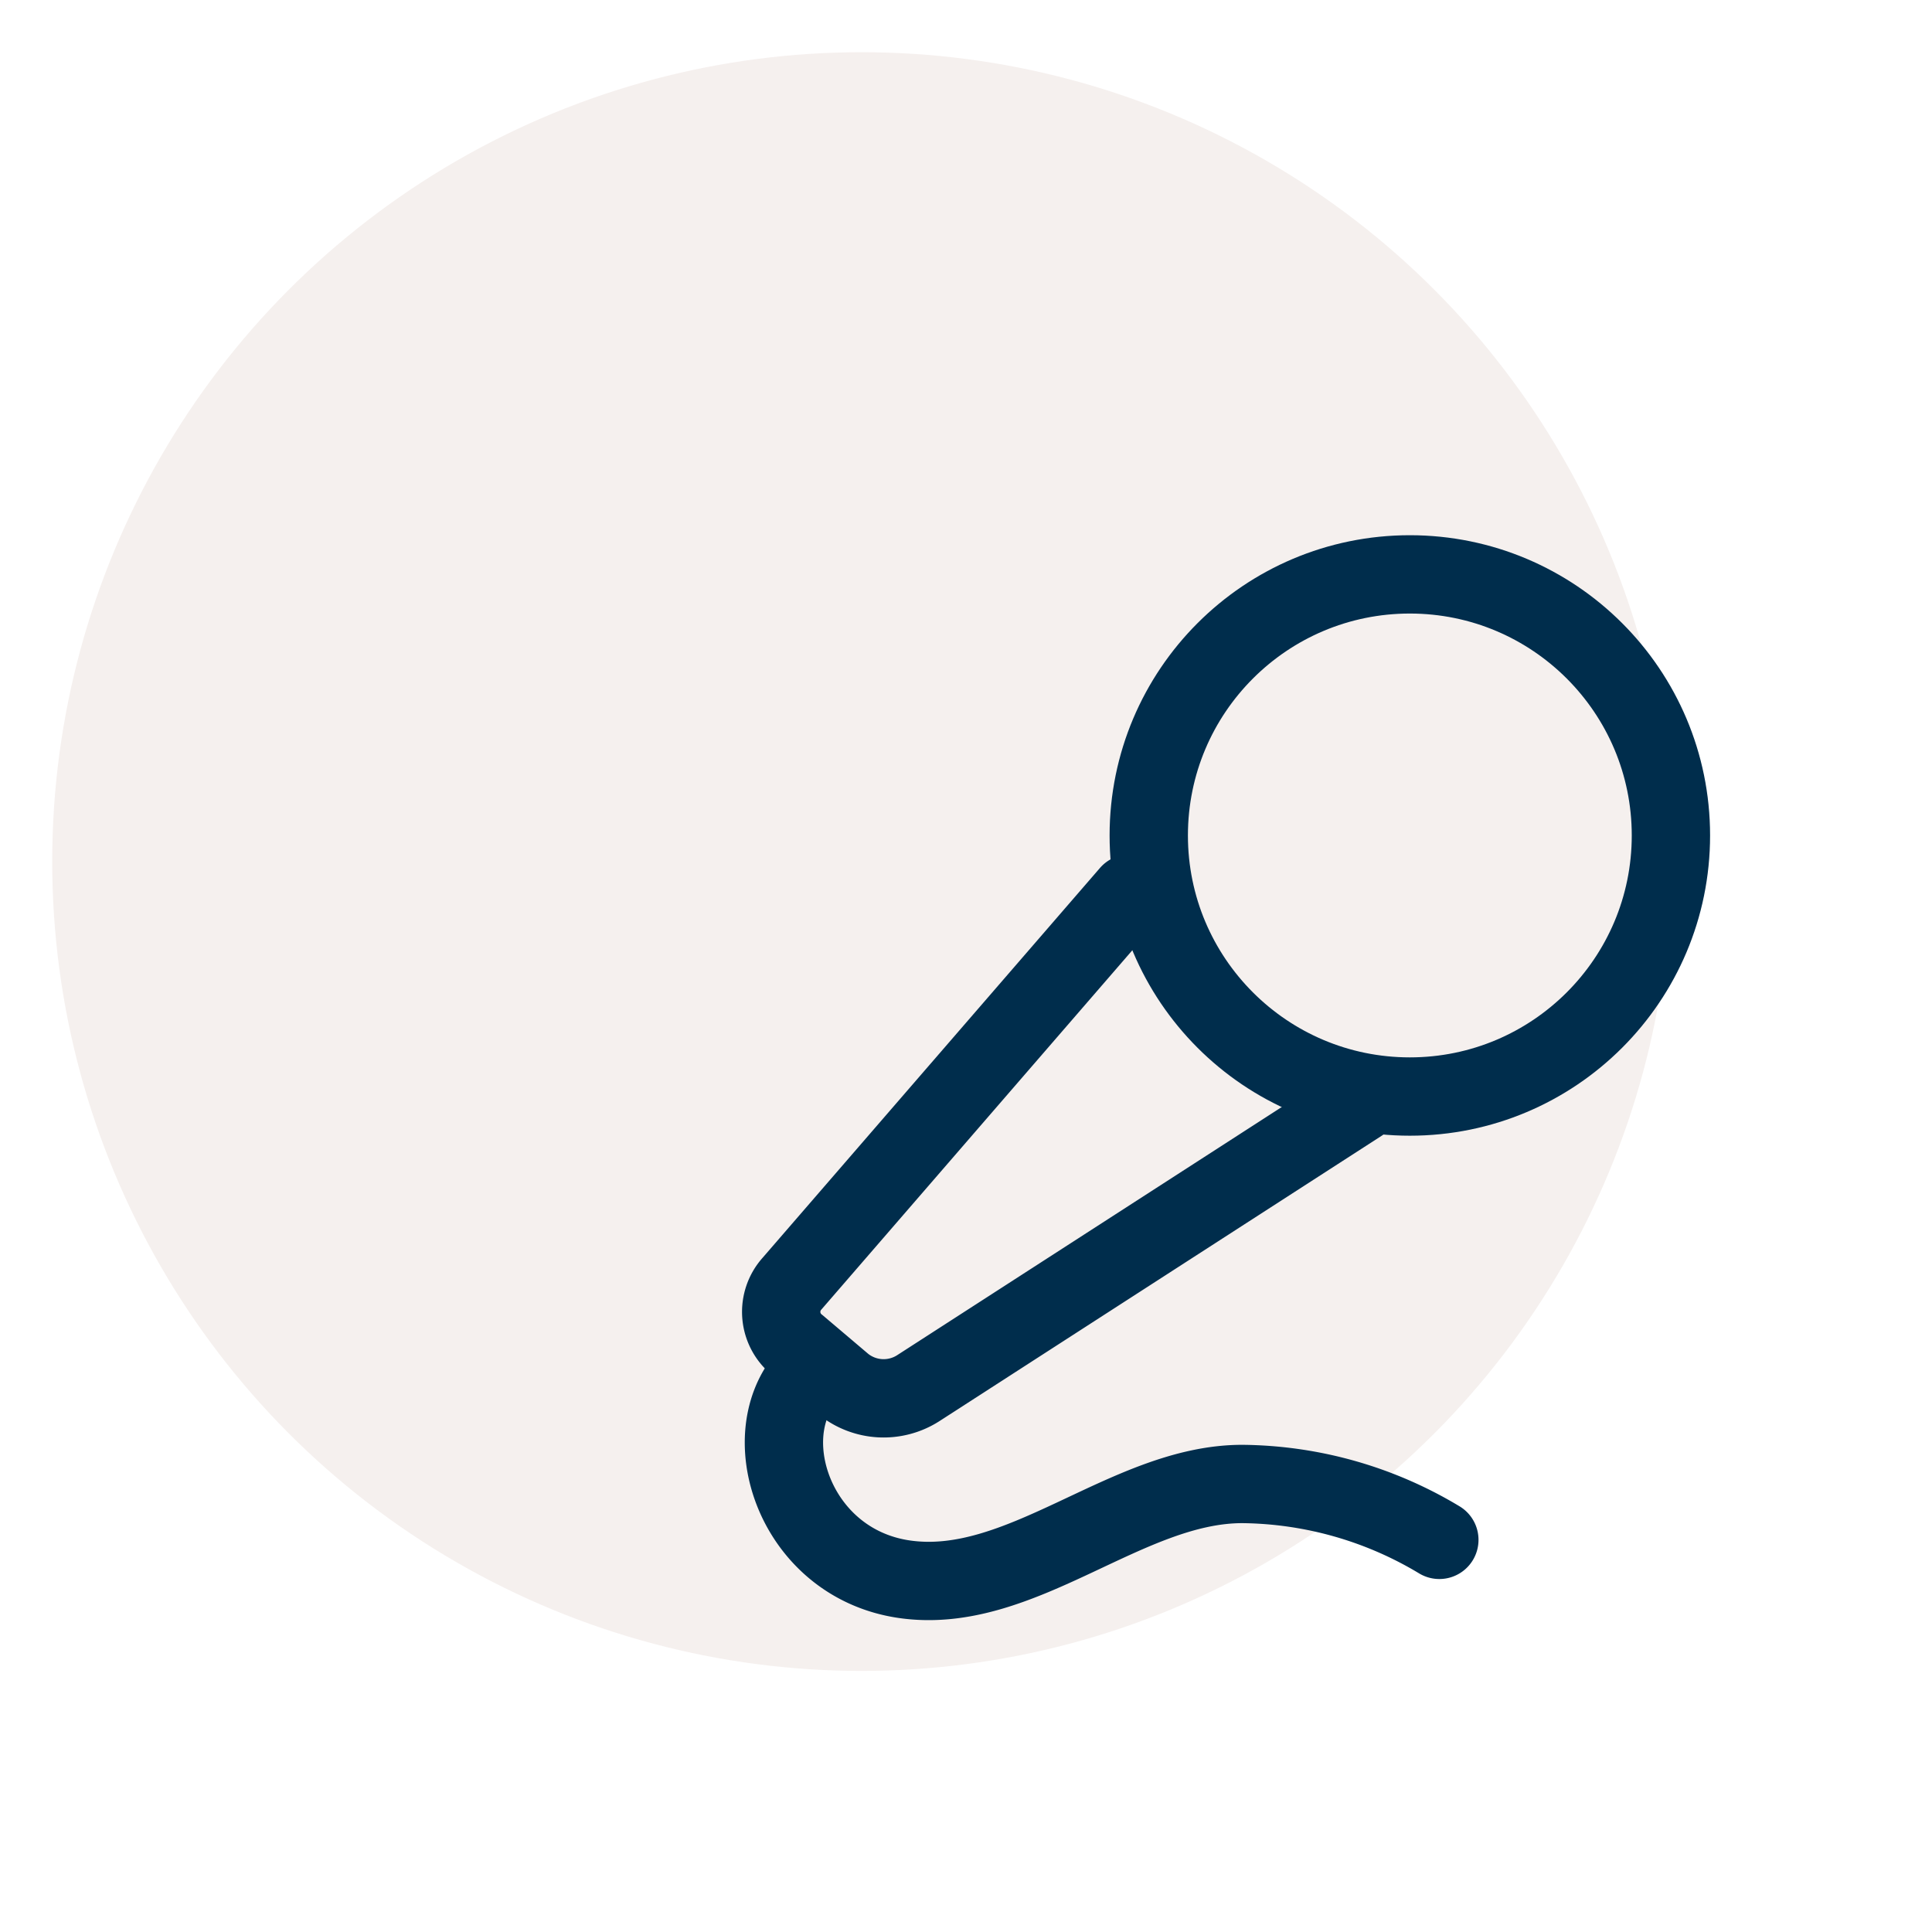
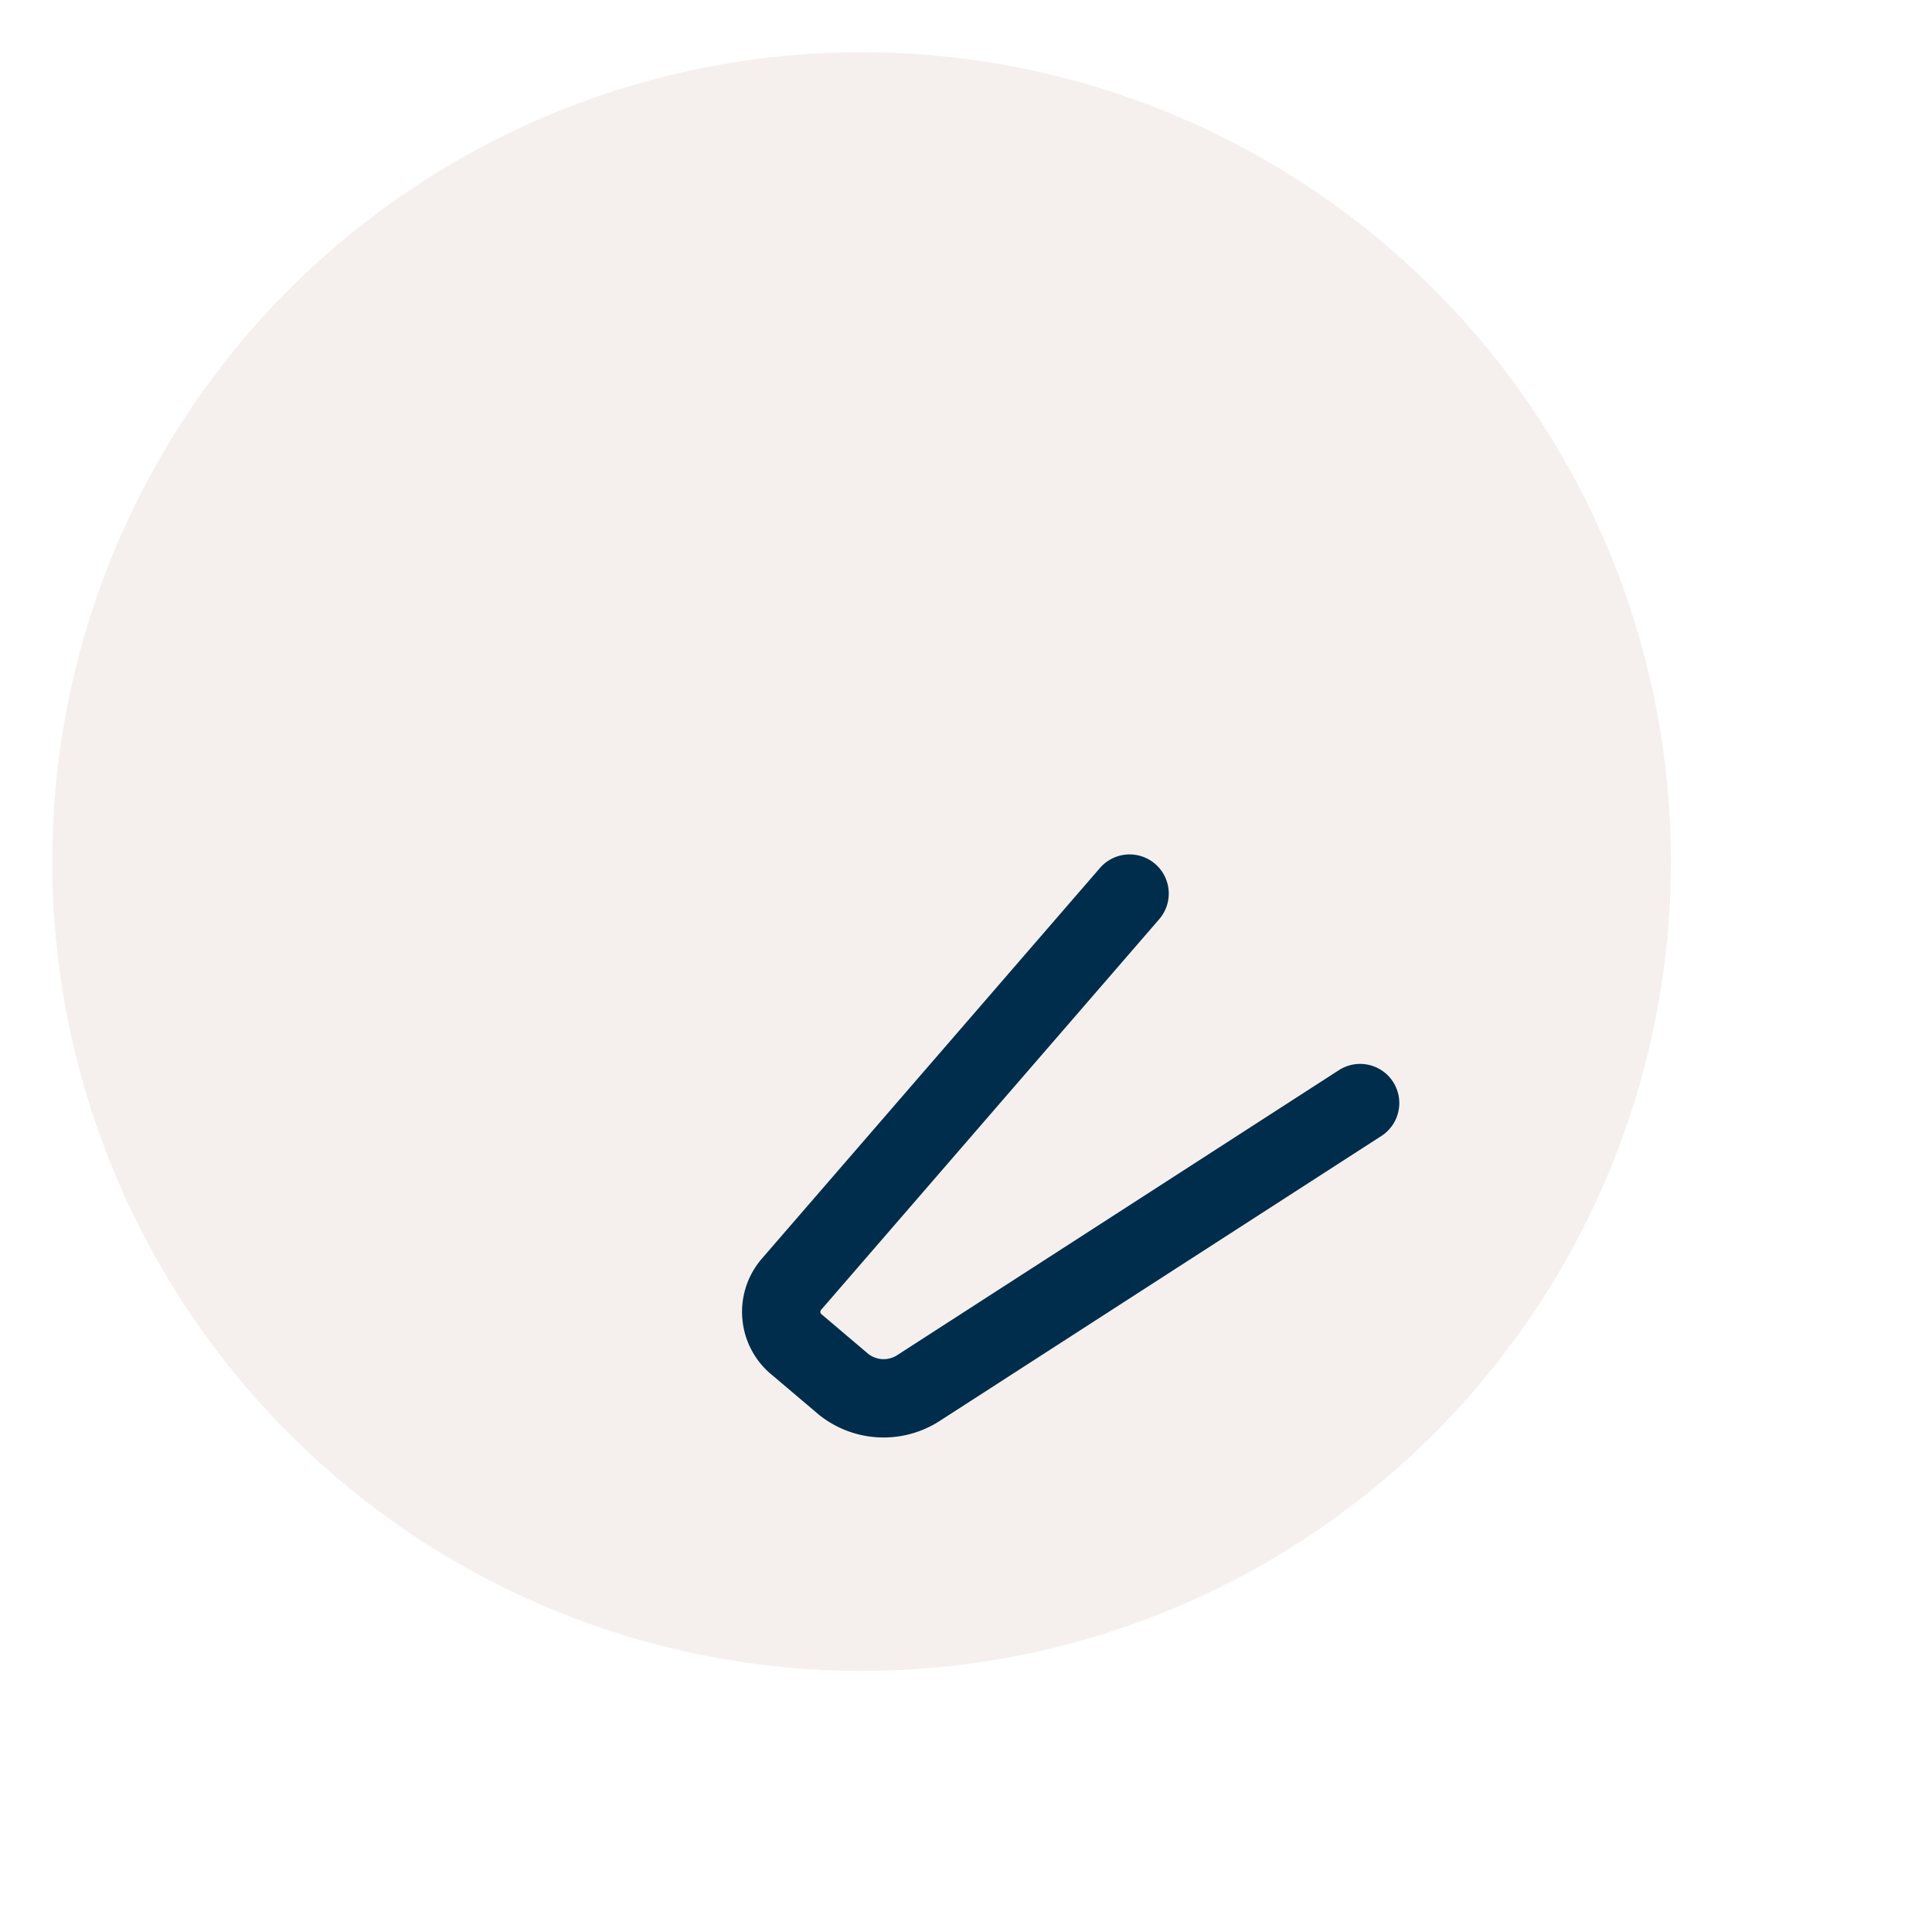
<svg xmlns="http://www.w3.org/2000/svg" width="37" height="37" viewBox="0 0 37 37">
  <g id="ico_acces_capcaval" transform="translate(13901 101)">
-     <rect id="Rectangle_346" data-name="Rectangle 346" width="37" height="37" transform="translate(-13901 -101)" fill="#fff" />
    <circle id="Ellipse_197" data-name="Ellipse 197" cx="15.5" cy="15.5" r="15.5" transform="translate(-13900 -100)" fill="#f5f0ee" />
    <g id="Groupe_143" data-name="Groupe 143" transform="translate(-13886.039 -89.4)">
      <path id="Tracé_178" data-name="Tracé 178" d="M11.485,7.6,5.021,15.069a.81.81,0,0,0,.108,1.184L6.01,17a1.229,1.229,0,0,0,1.417.079L15.9,11.612" transform="translate(-4.813 -2.087)" fill="none" stroke="#002d4c" stroke-linecap="round" stroke-linejoin="round" stroke-width="1.5" />
-       <path id="Tracé_179" data-name="Tracé 179" d="M17.413,20.85a7.442,7.442,0,0,0-3.775-1.07c-2.219,0-4.236,2.148-6.471,1.824S4.175,18.531,5.55,17.5" transform="translate(-4.809 -2.96)" fill="none" stroke="#002d4c" stroke-linecap="round" stroke-linejoin="round" stroke-width="1.5" />
-       <circle id="Ellipse_199" data-name="Ellipse 199" cx="5" cy="5" r="5" transform="translate(7.039 -0.6)" fill="none" stroke="#002d4c" stroke-linecap="round" stroke-linejoin="round" stroke-width="1.5" />
    </g>
  </g>
</svg>